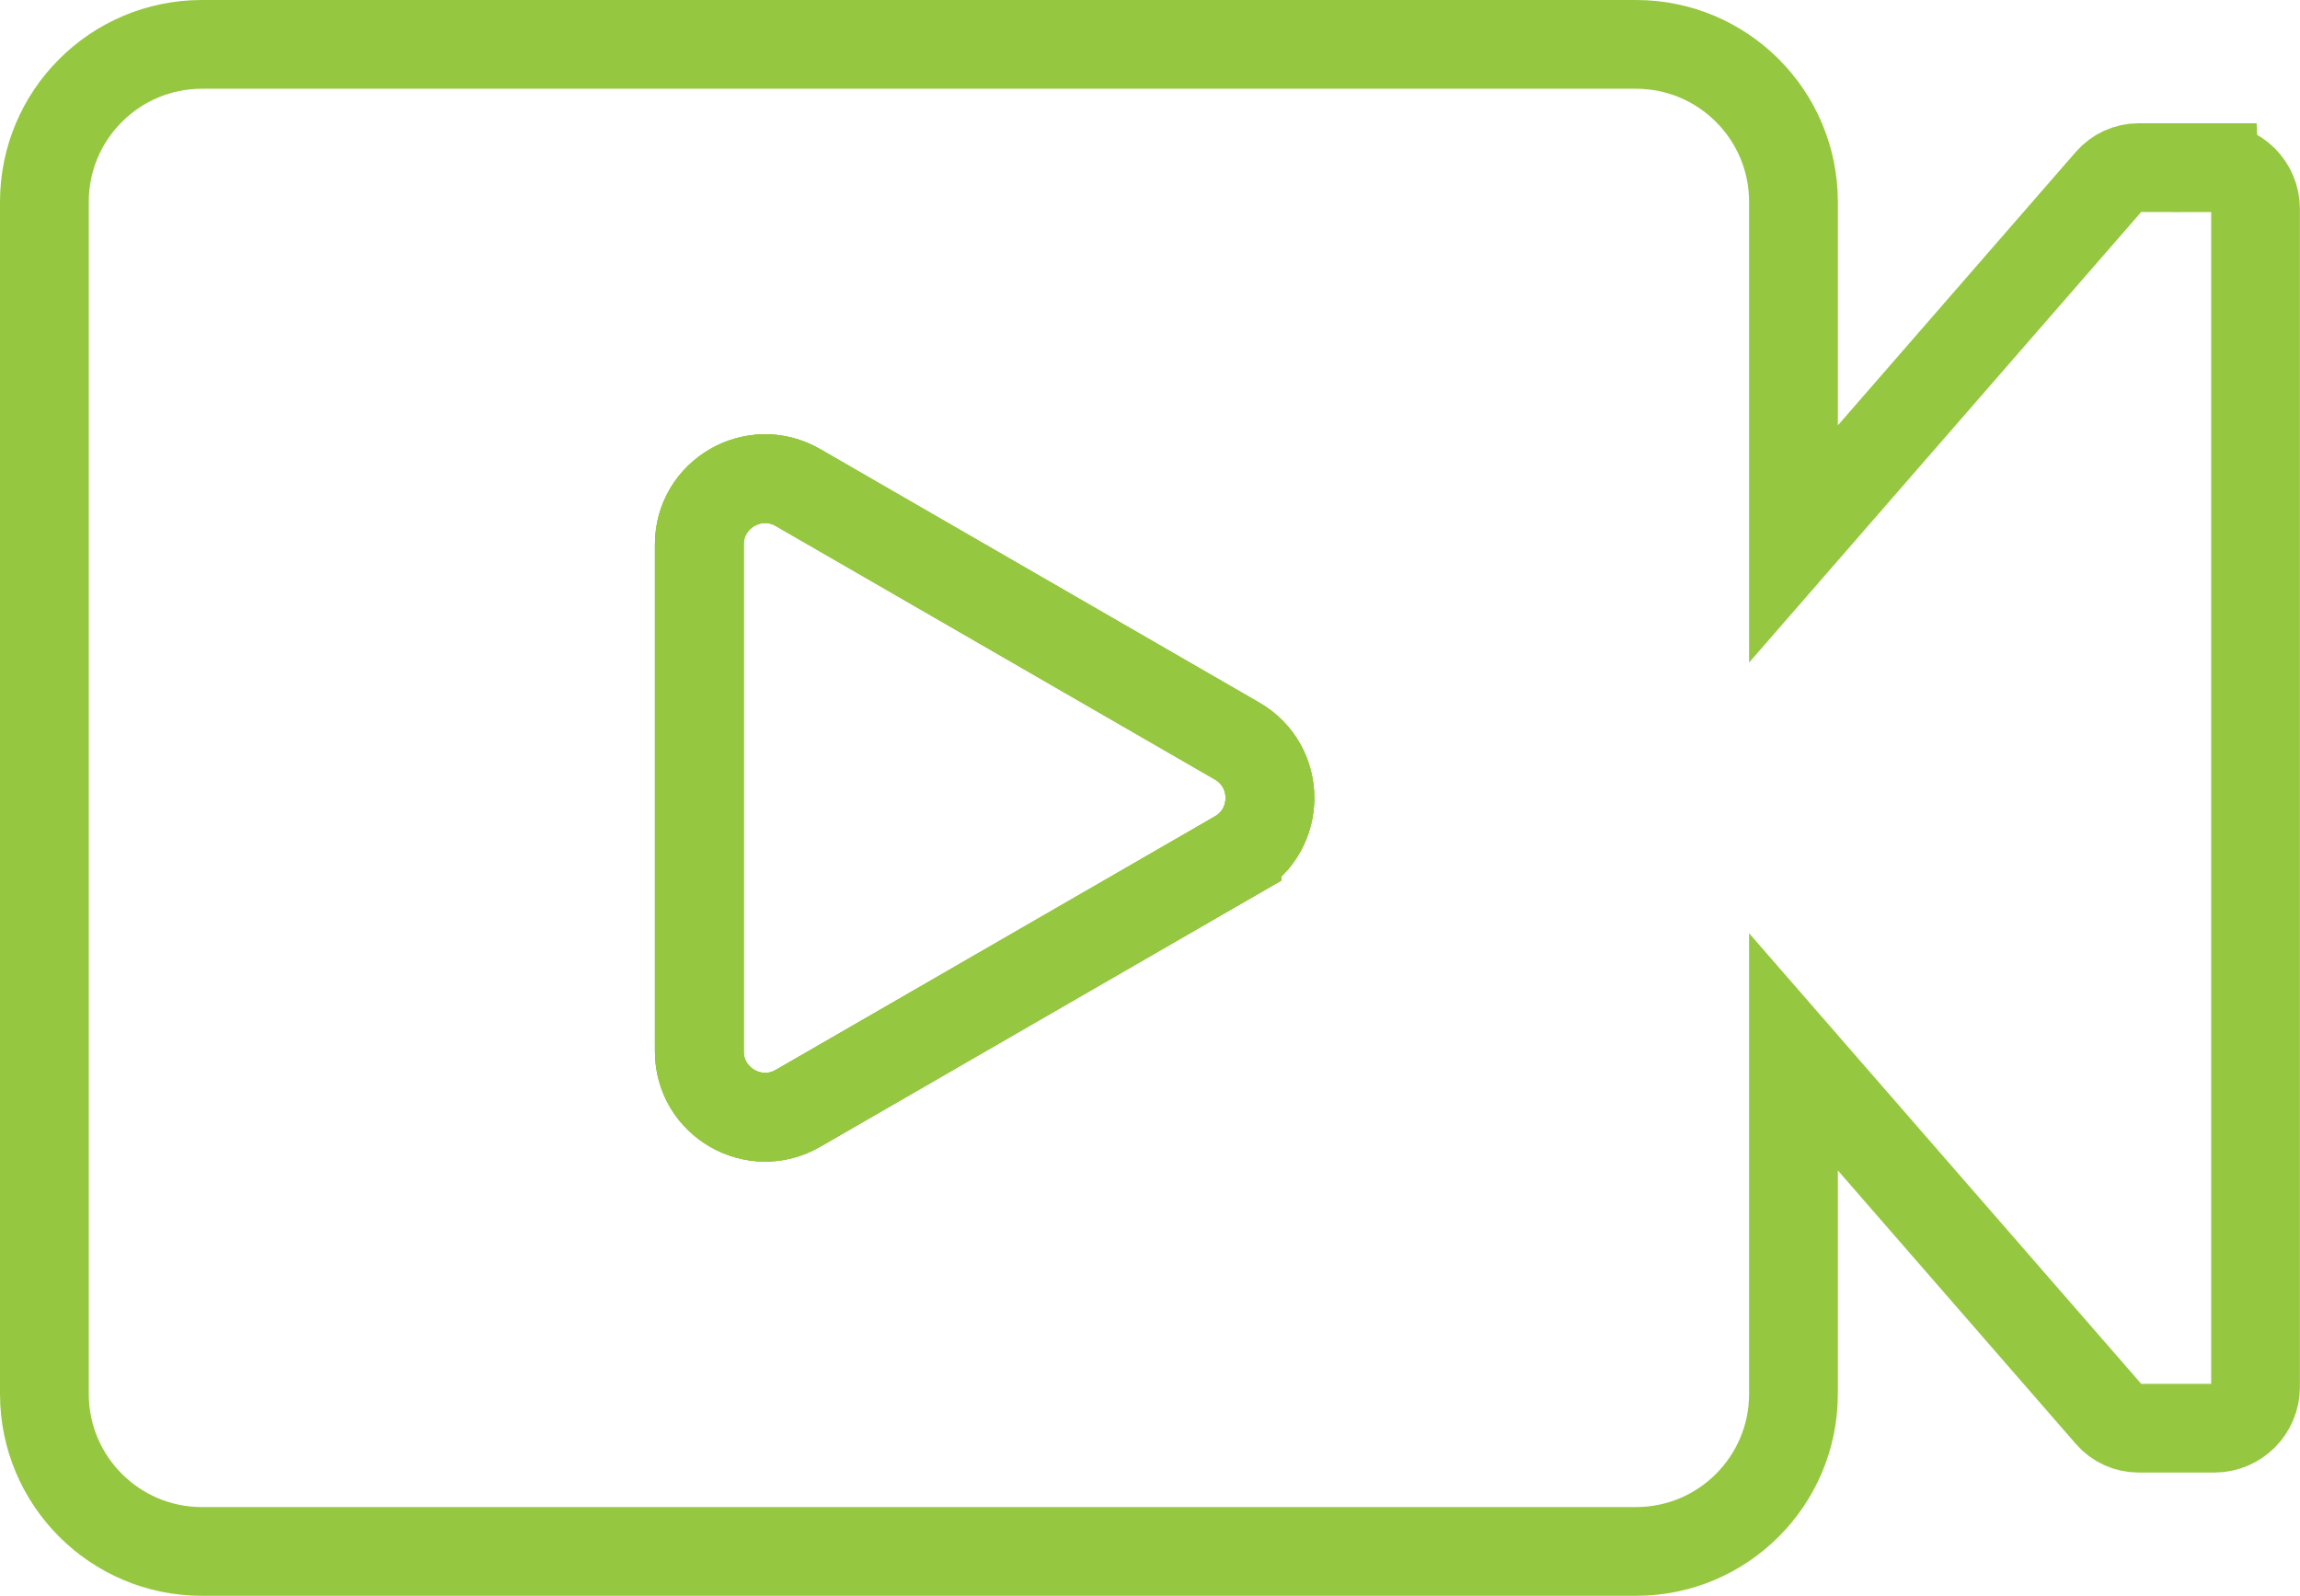
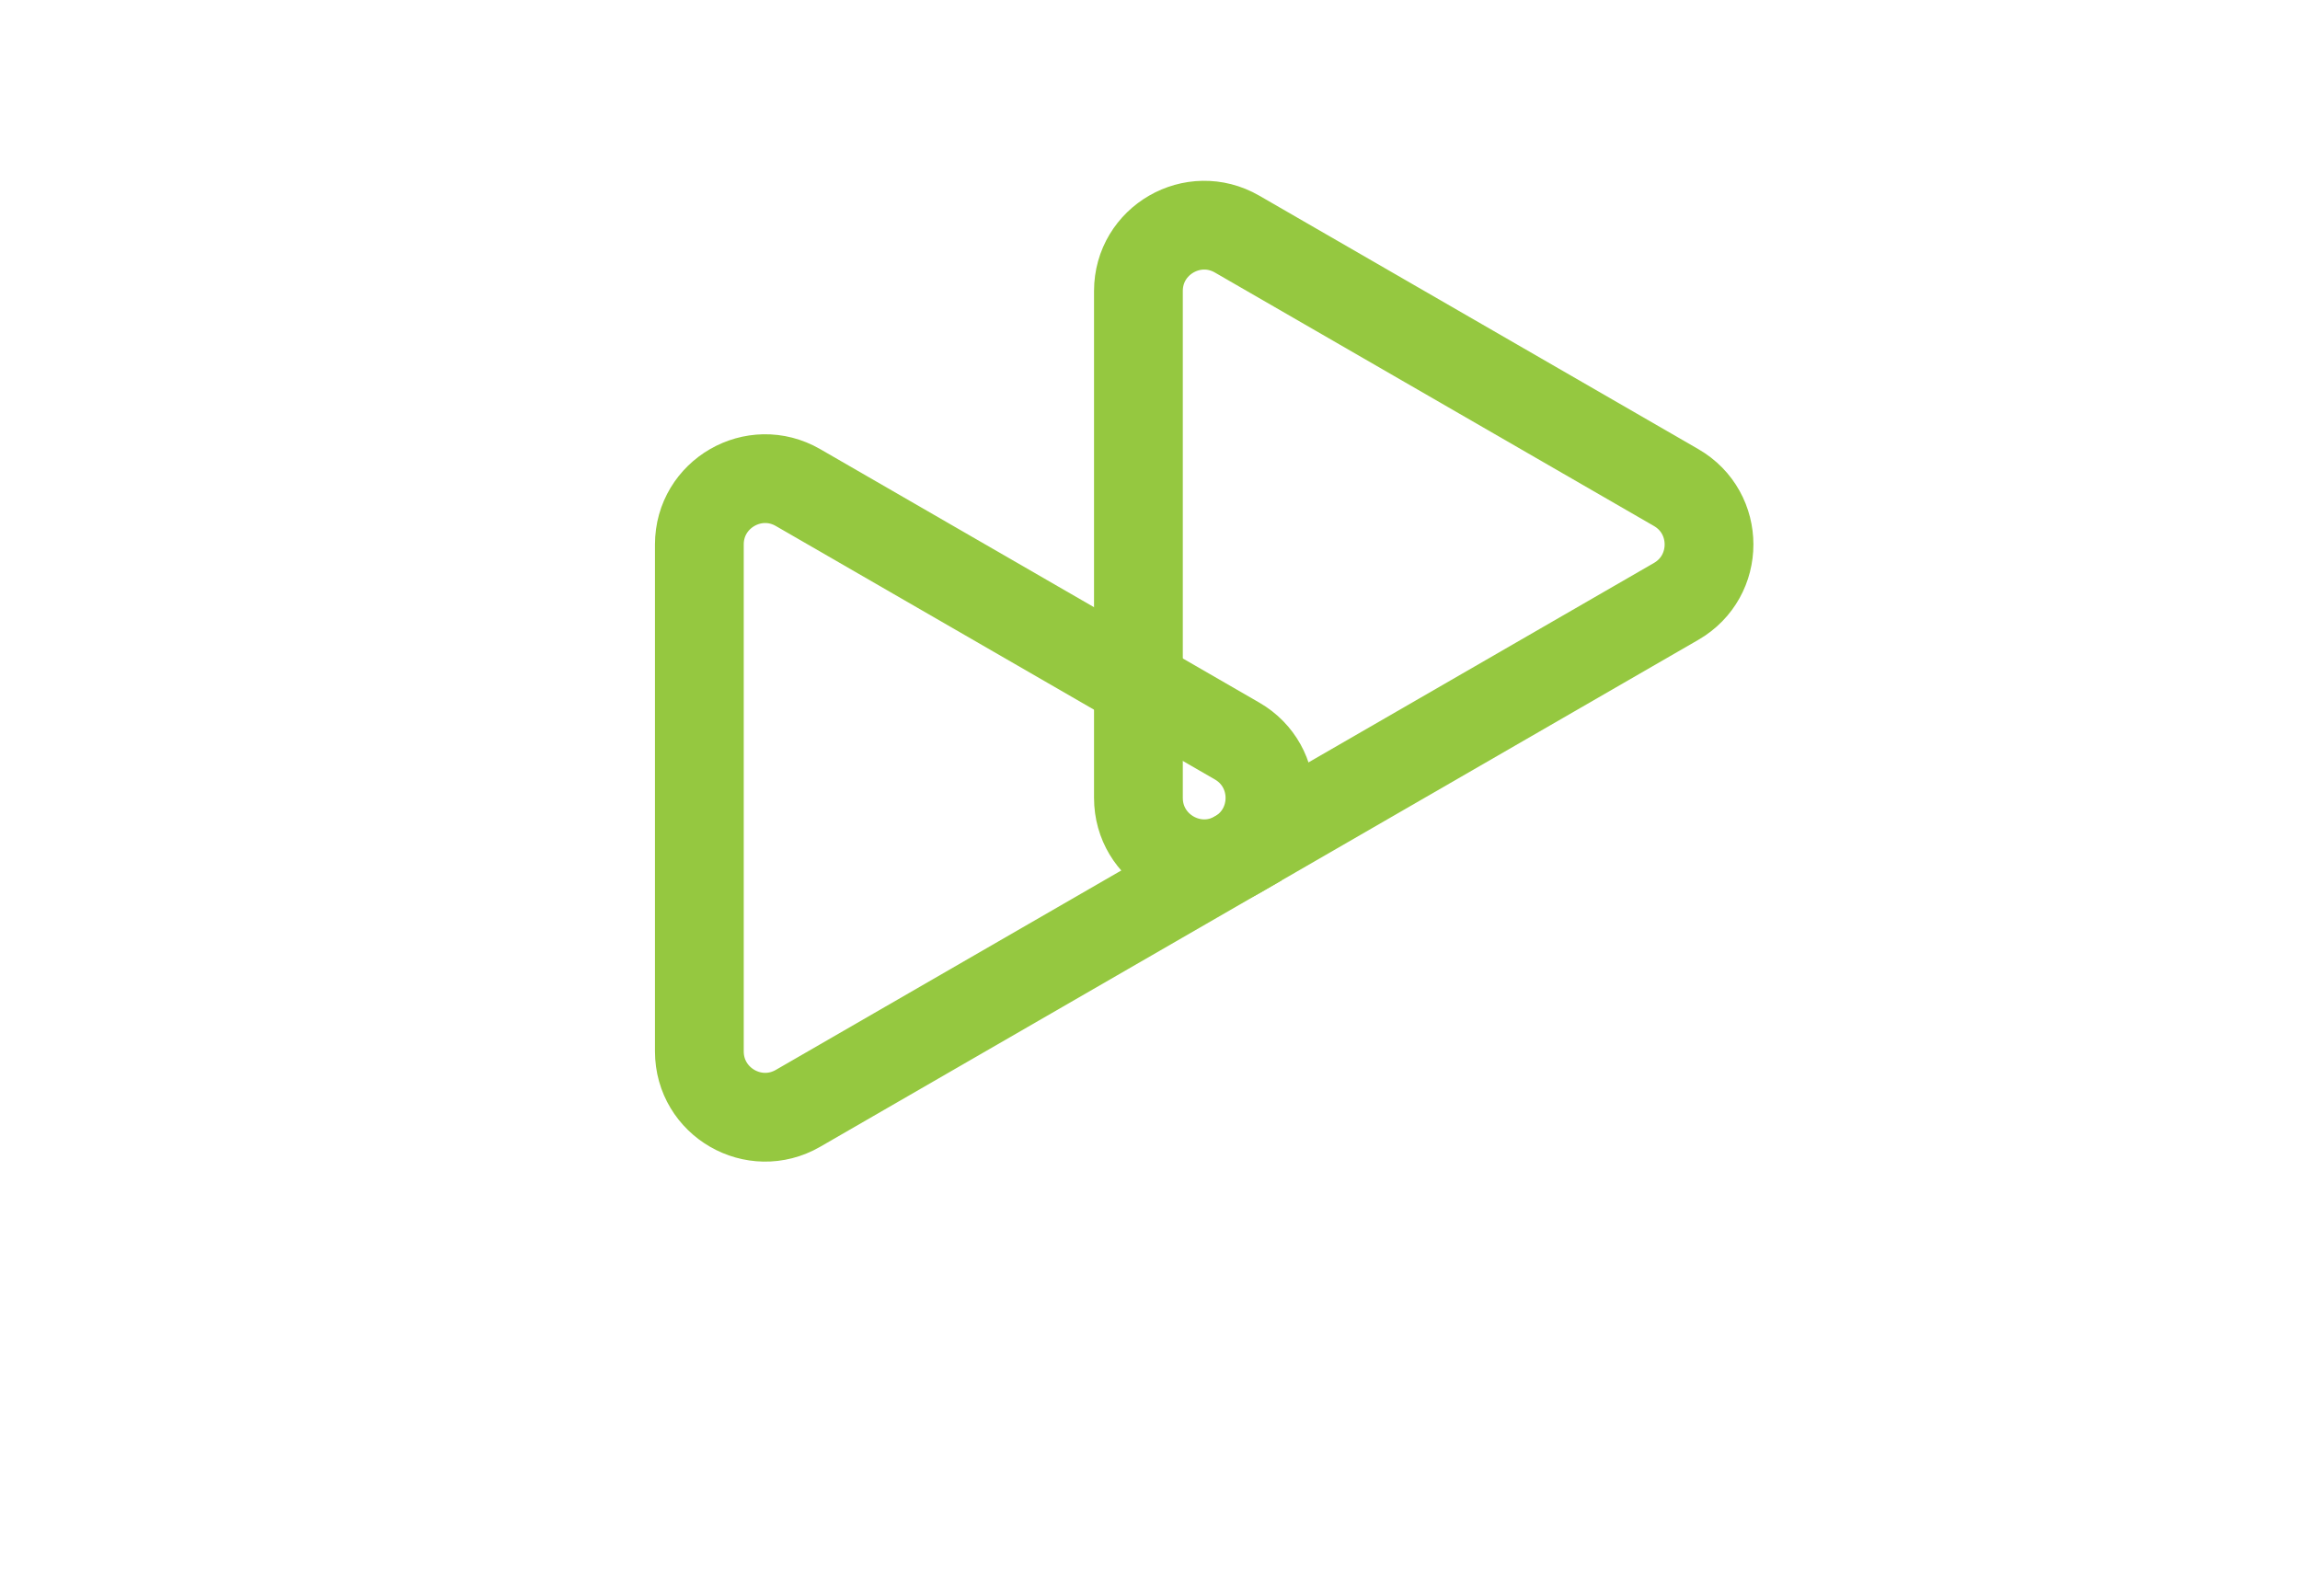
<svg xmlns="http://www.w3.org/2000/svg" id="Layer_2" viewBox="0 0 29.796 20.677">
  <defs>
    <style>.cls-1{fill:none;stroke:#95c840;stroke-width:1.15px;}</style>
  </defs>
  <g id="Layer_1-2">
    <path class="cls-1" d="m16.026,11.076l-5.688,3.284c-.568.328-1.278-.082-1.278-.738v-6.568c0-.655.71-1.065,1.278-.737l5.688,3.284c.568.328.568,1.147,0,1.475Z" />
-     <path class="cls-1" d="m28.685,2.172h-.979c-.145,0-.283.063-.379.172l-4.093,4.704V2.615c0-1.127-.914-2.04-2.04-2.04H2.615C1.489.575.575,1.489.575,2.615v15.445c0,1.127.914,2.041,2.04,2.041h18.579c1.127,0,2.04-.914,2.04-2.041v-4.432l4.093,4.704c.095.11.233.172.379.172h.979c.296,0,.535-.24.535-.535V2.708c0-.296-.239-.535-.535-.535Zm-12.66,8.904l-5.688,3.284c-.568.328-1.278-.082-1.278-.738v-6.568c0-.655.71-1.065,1.278-.737l5.688,3.284c.568.328.568,1.147,0,1.475Z" />
-     <path class="cls-1" d="m16.026,11.076l-5.688,3.284c-.568.328-1.278-.082-1.278-.738v-6.568c0-.655.71-1.065,1.278-.737l5.688,3.284c.568.328.568,1.147,0,1.475Z" />
+     <path class="cls-1" d="m16.026,11.076c-.568.328-1.278-.082-1.278-.738v-6.568c0-.655.71-1.065,1.278-.737l5.688,3.284c.568.328.568,1.147,0,1.475Z" />
  </g>
</svg>